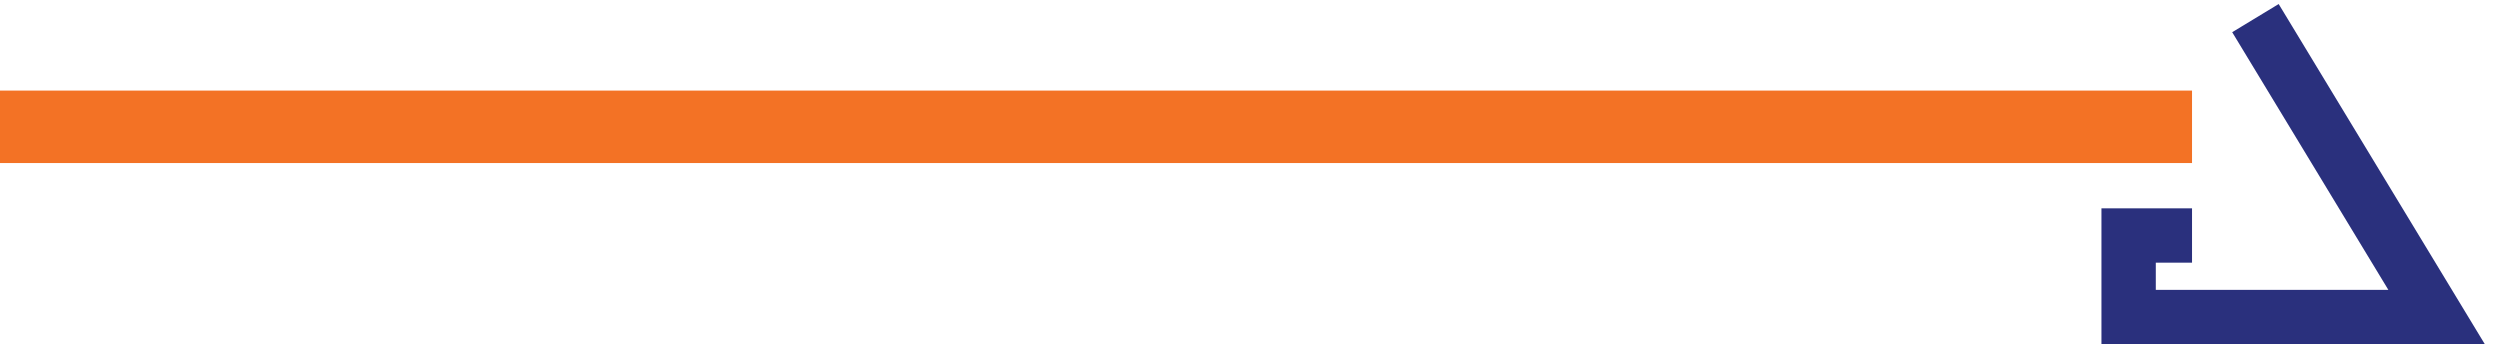
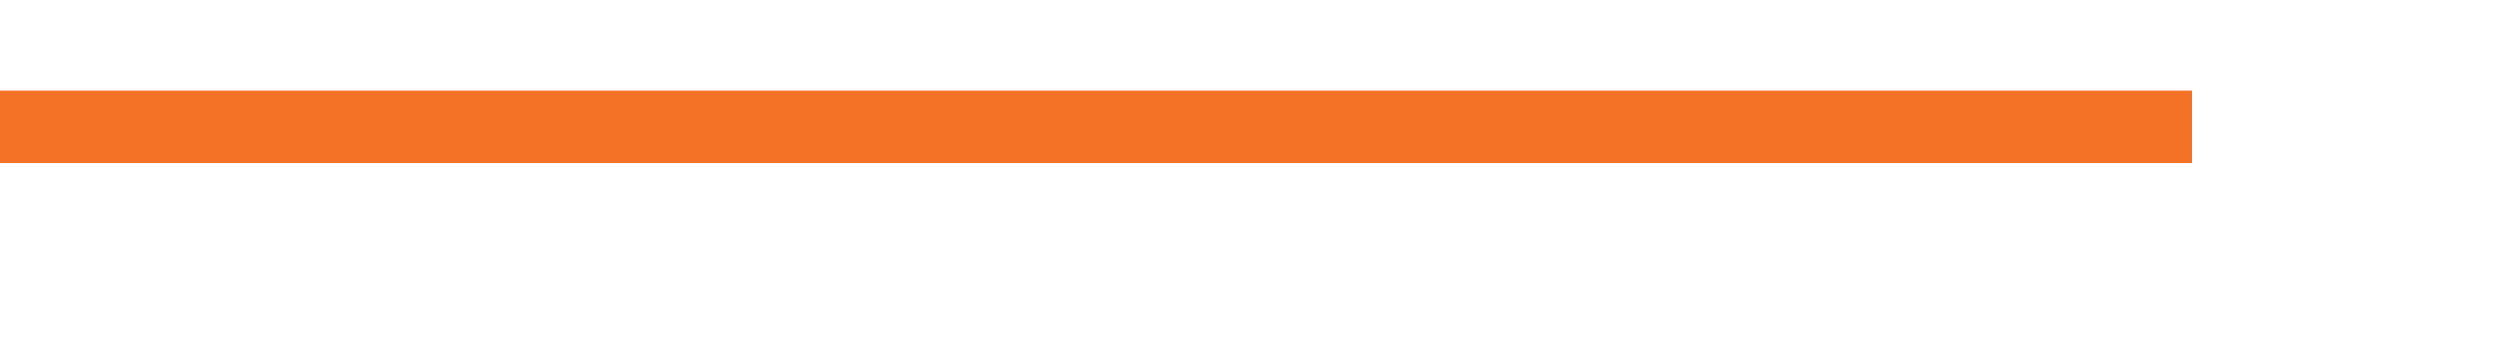
<svg xmlns="http://www.w3.org/2000/svg" width="138" height="19" viewBox="0 0 138 19" fill="none">
  <rect y="5" width="121" height="4" fill="#F37225" />
-   <path d="M124.5 1L134.5 17.5H117.5V13H121" stroke="#2A307D" stroke-width="3" />
</svg>